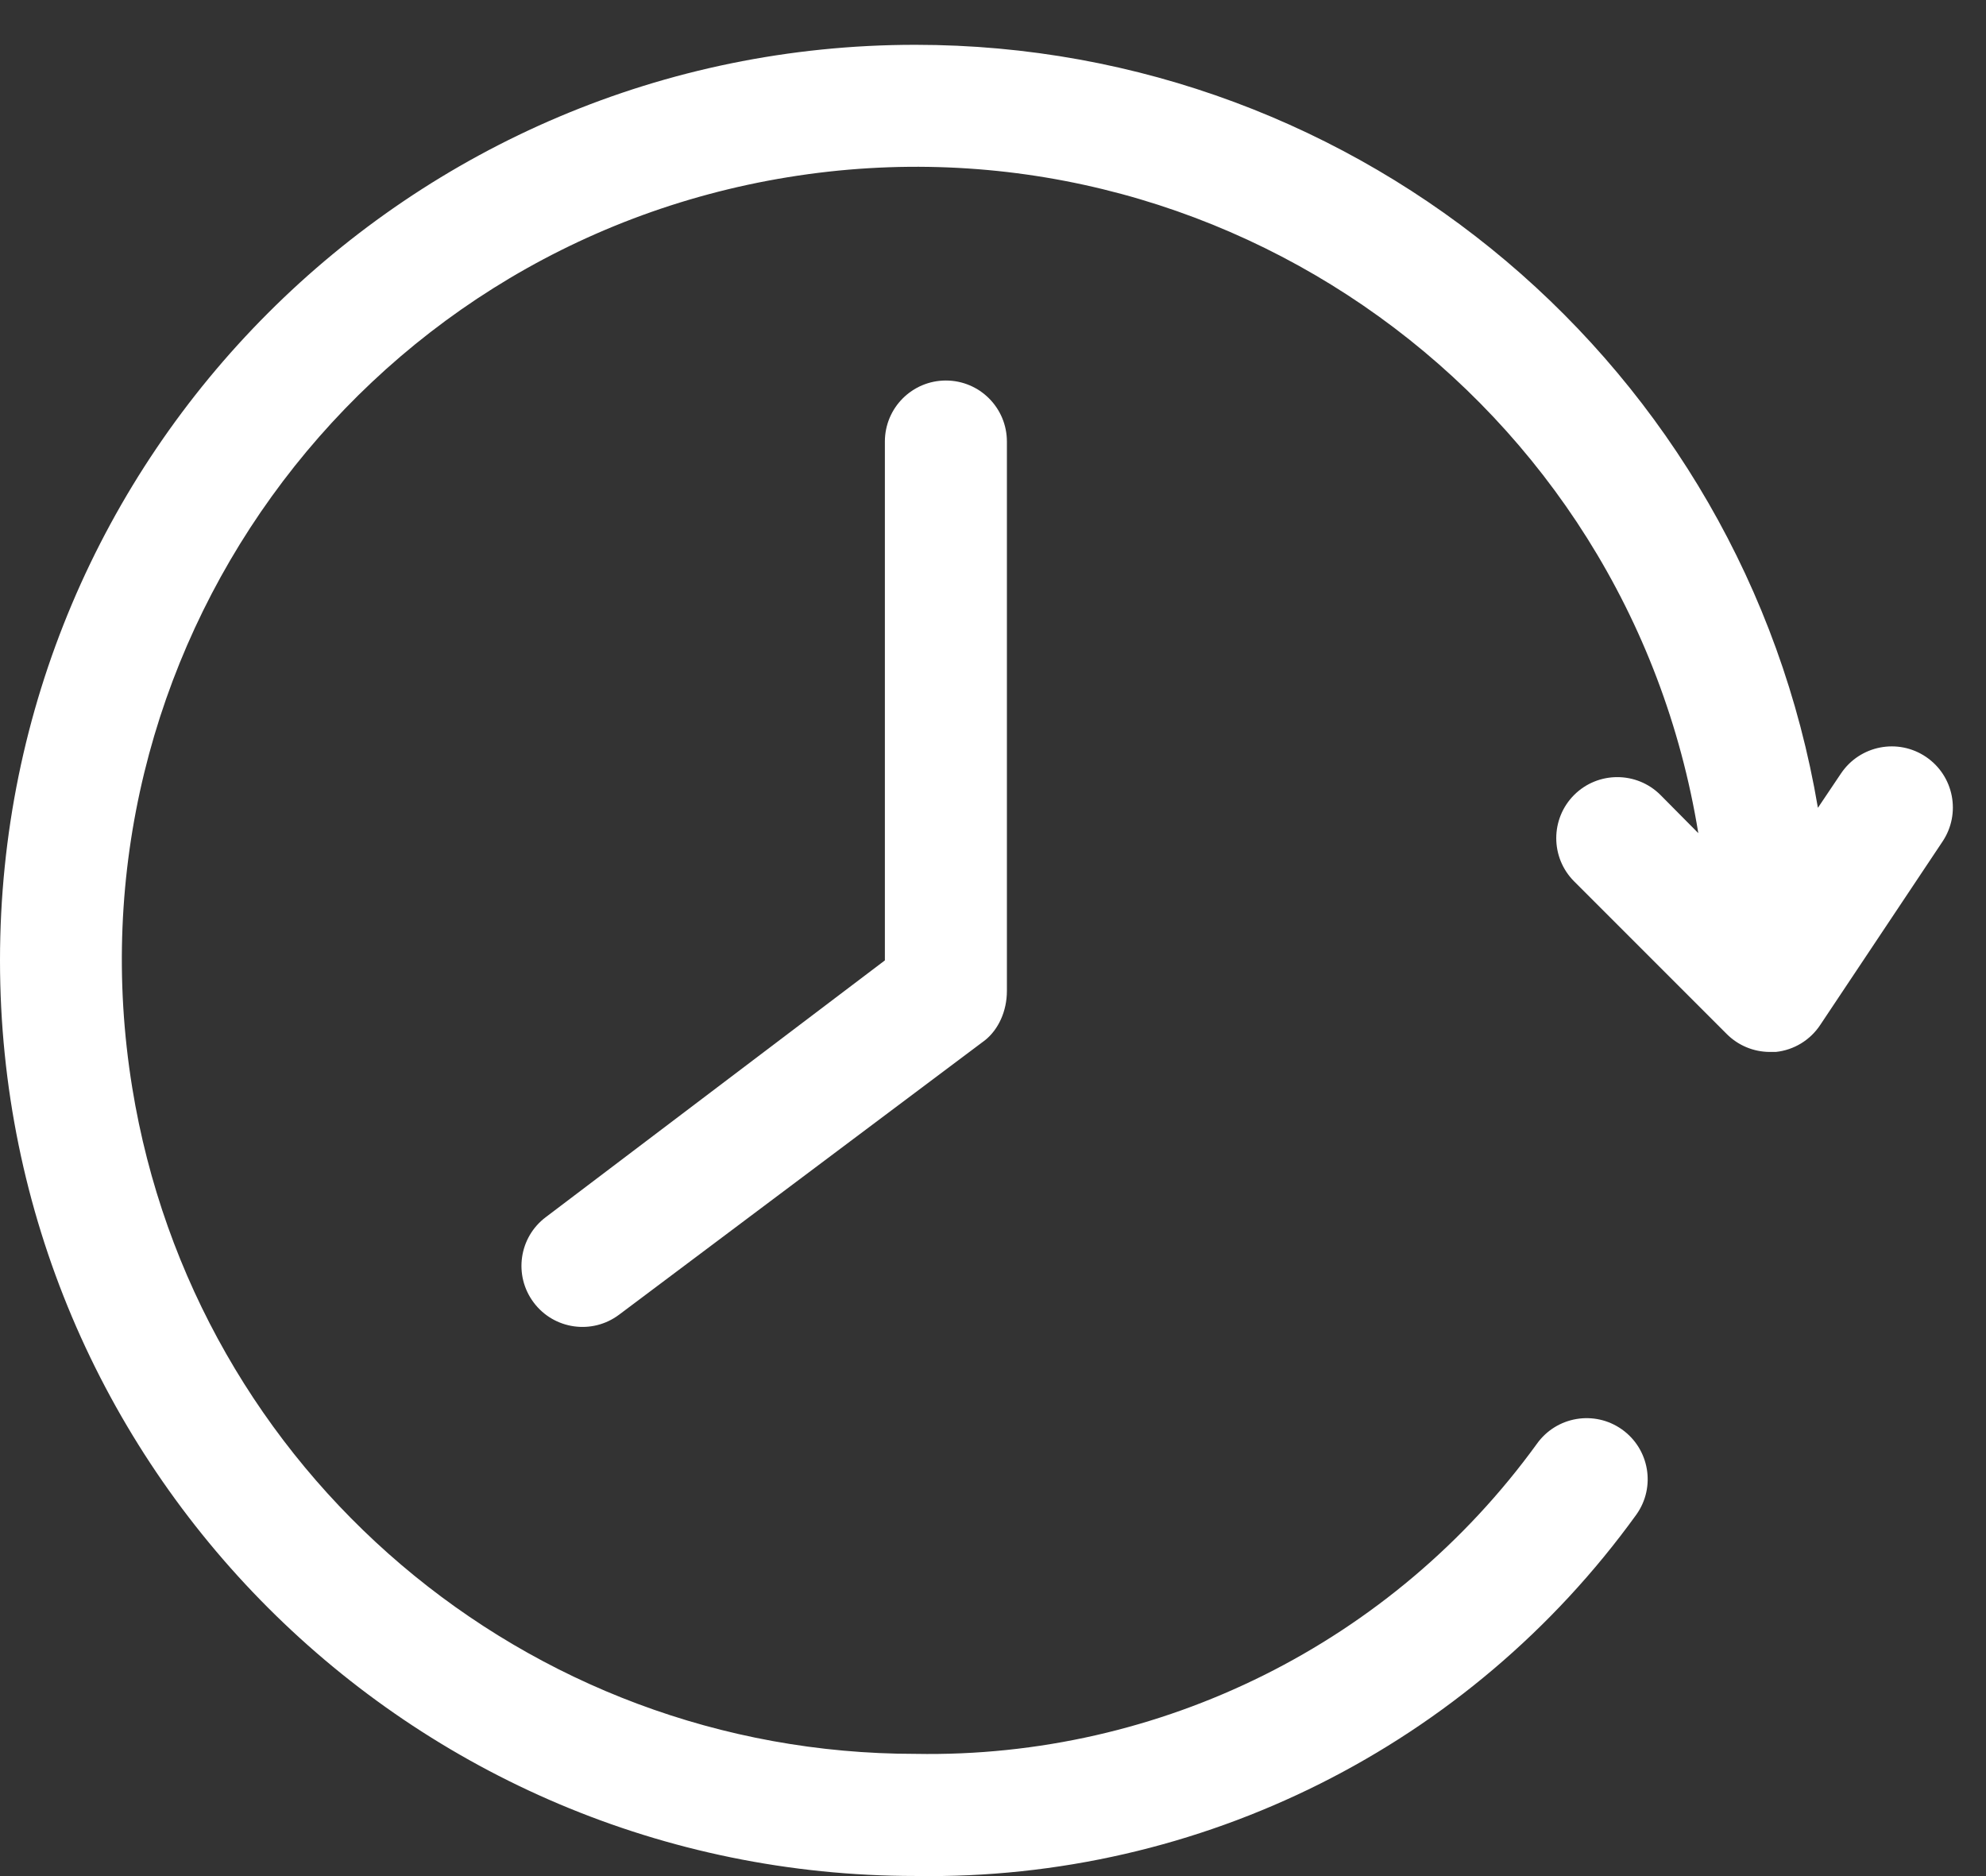
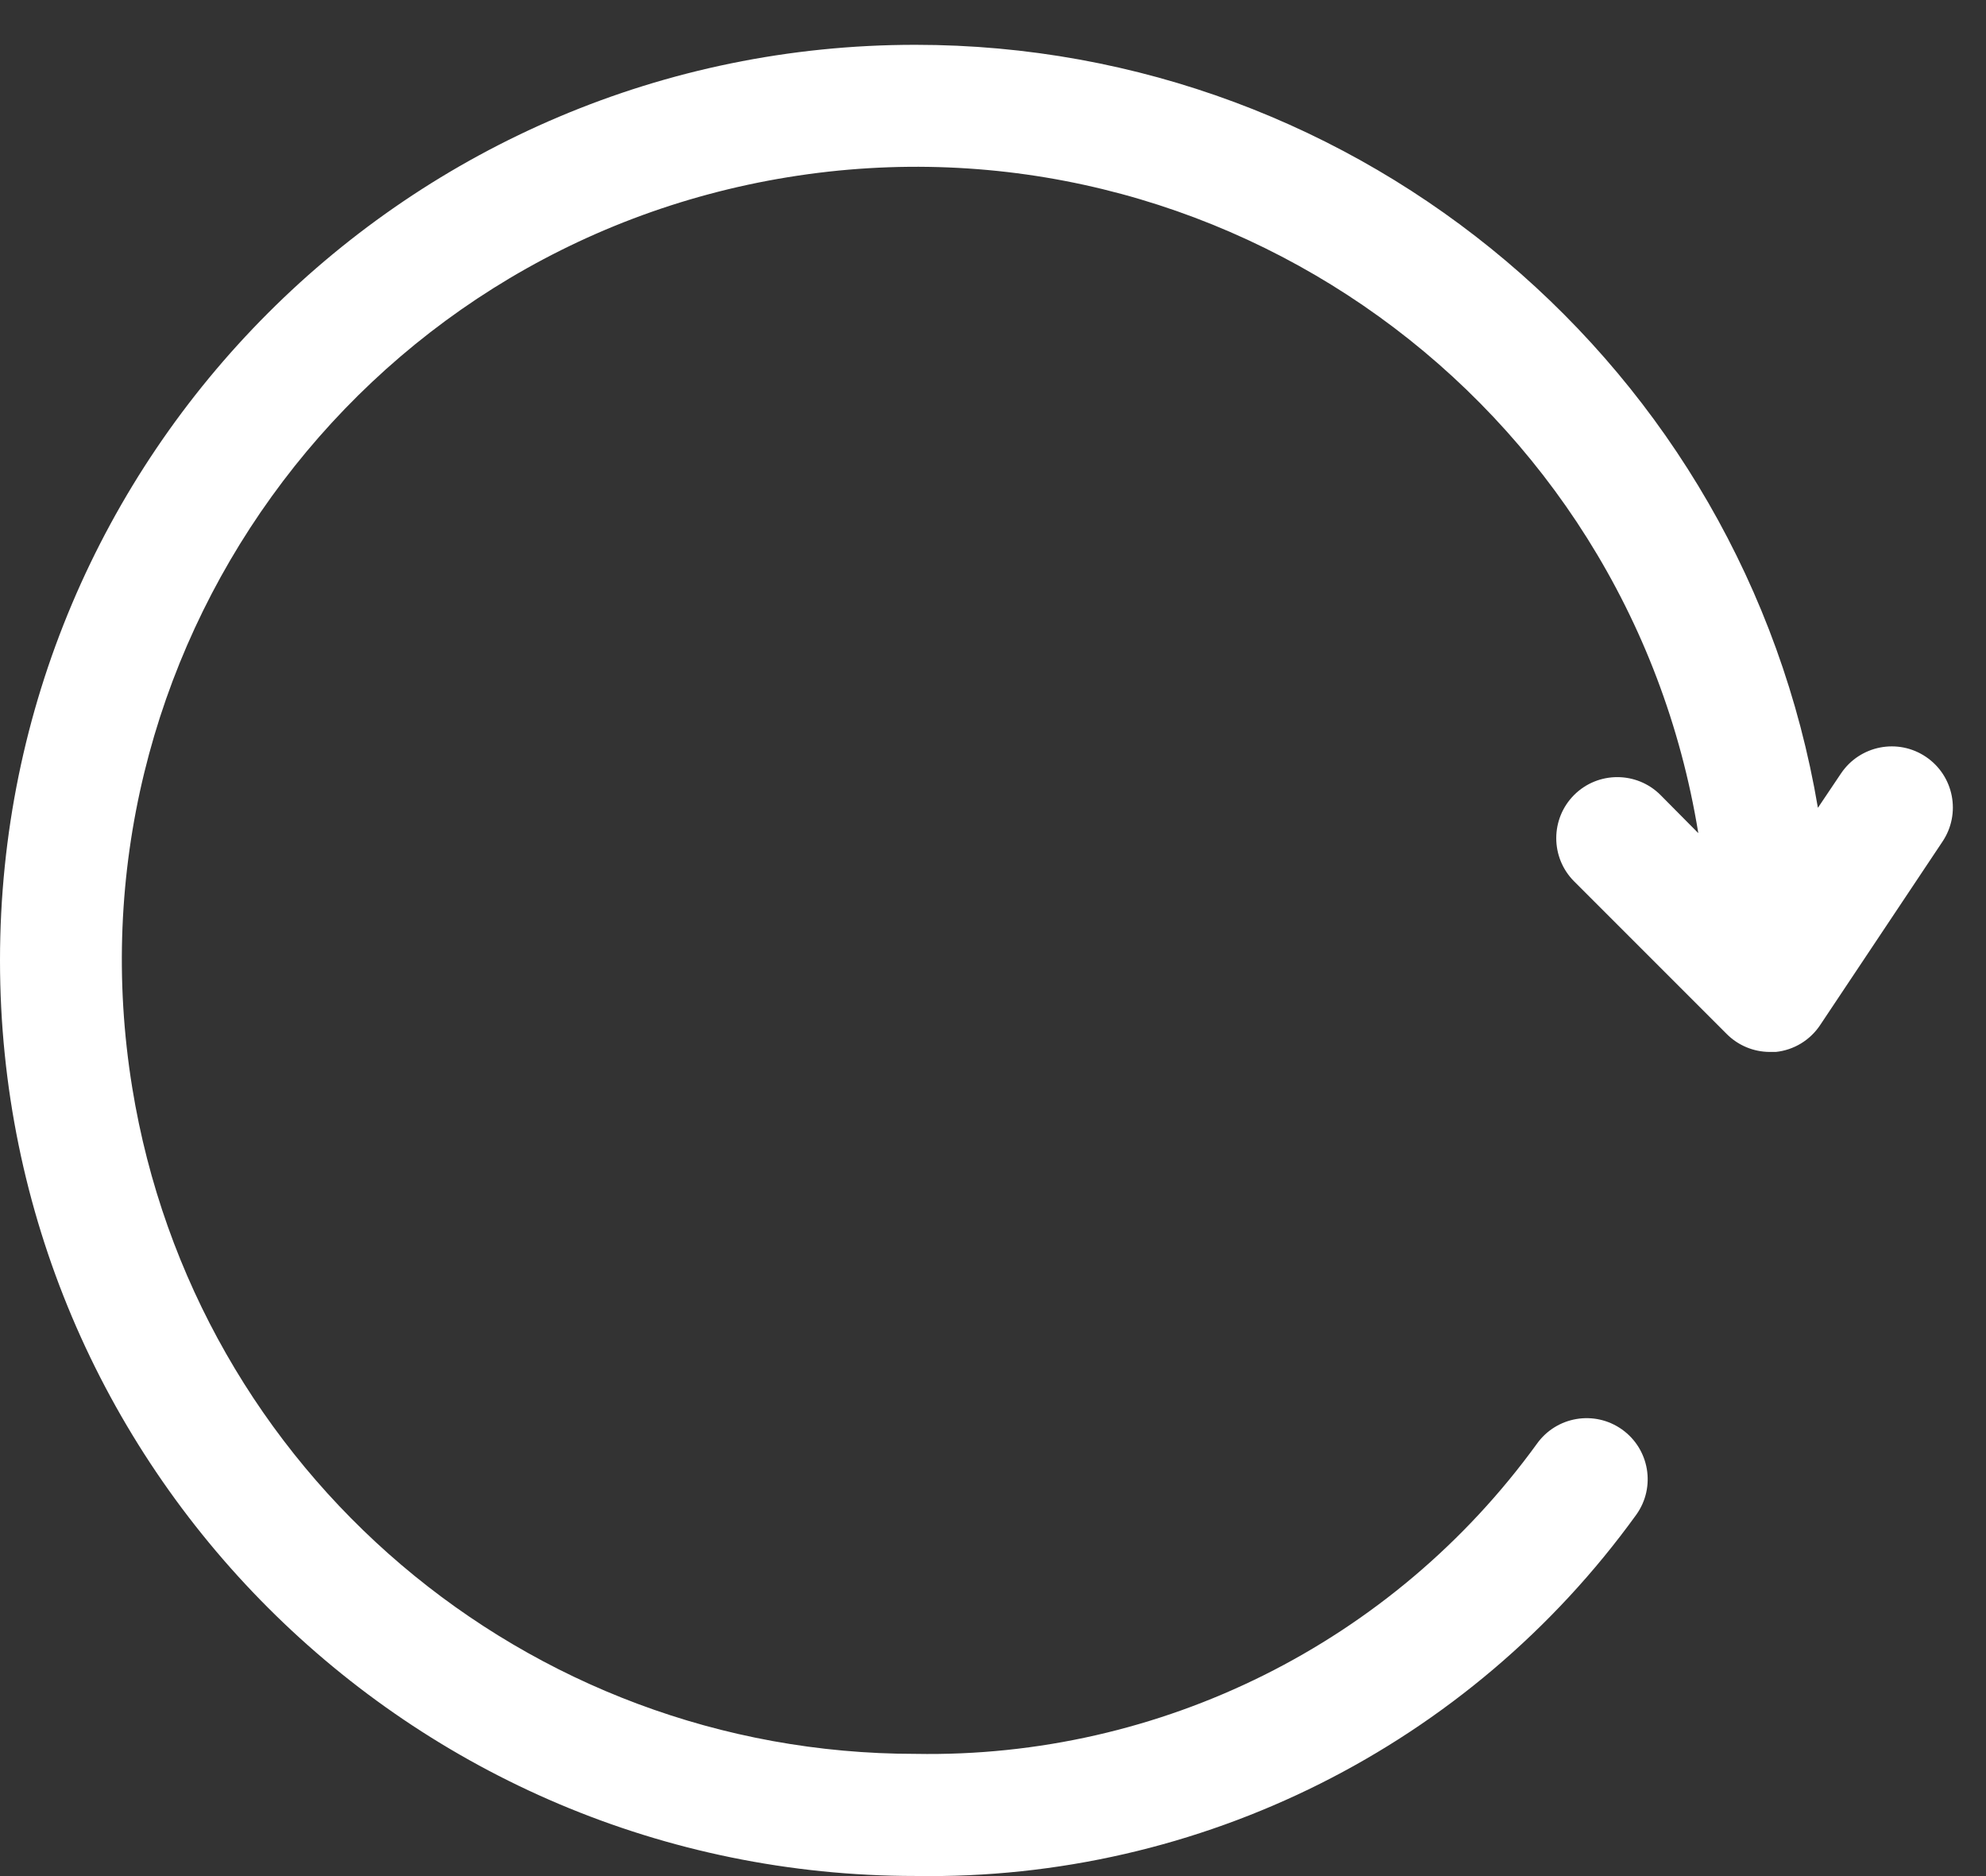
<svg xmlns="http://www.w3.org/2000/svg" width="36" height="34" viewBox="0 0 36 34" fill="none">
  <rect x="0" y="0" width="36" height="34" fill="#333333" stroke="none" />
-   <path d="M17.859 18.849L11.222 23.826C10.733 24.193 10.04 24.094 9.674 23.605C9.307 23.116 9.406 22.423 9.895 22.057L16.04 17.405V8.003C16.04 7.391 16.535 6.896 17.146 6.896C17.757 6.896 18.252 7.391 18.252 8.003V17.958C18.252 18.326 18.098 18.656 17.859 18.849Z" fill="#FFFFFF" />
  <path d="M16.593 0.812C24.689 0.812 31.604 6.656 32.953 14.64L33.373 14.015C33.716 13.508 34.404 13.374 34.911 13.716C35.418 14.058 35.552 14.746 35.21 15.254L32.997 18.572C32.815 18.849 32.519 19.03 32.19 19.064H32.079C31.786 19.063 31.506 18.946 31.299 18.738L28.534 15.973C28.102 15.541 28.102 14.839 28.534 14.407C28.966 13.976 29.667 13.976 30.099 14.407L30.785 15.099C29.511 7.259 22.123 1.937 14.285 3.211C6.446 4.485 1.123 11.872 2.397 19.712C3.528 26.673 9.54 31.787 16.593 31.785C21.041 31.866 25.247 29.768 27.859 26.166C28.214 25.668 28.904 25.552 29.402 25.906C29.9 26.261 30.017 26.951 29.662 27.449C26.638 31.637 21.757 34.082 16.593 33.998C7.429 33.998 -1.90735e-05 26.569 -1.90735e-05 17.405C-1.90735e-05 8.241 7.429 0.812 16.593 0.812Z" fill="#FFFFFF" />
</svg>